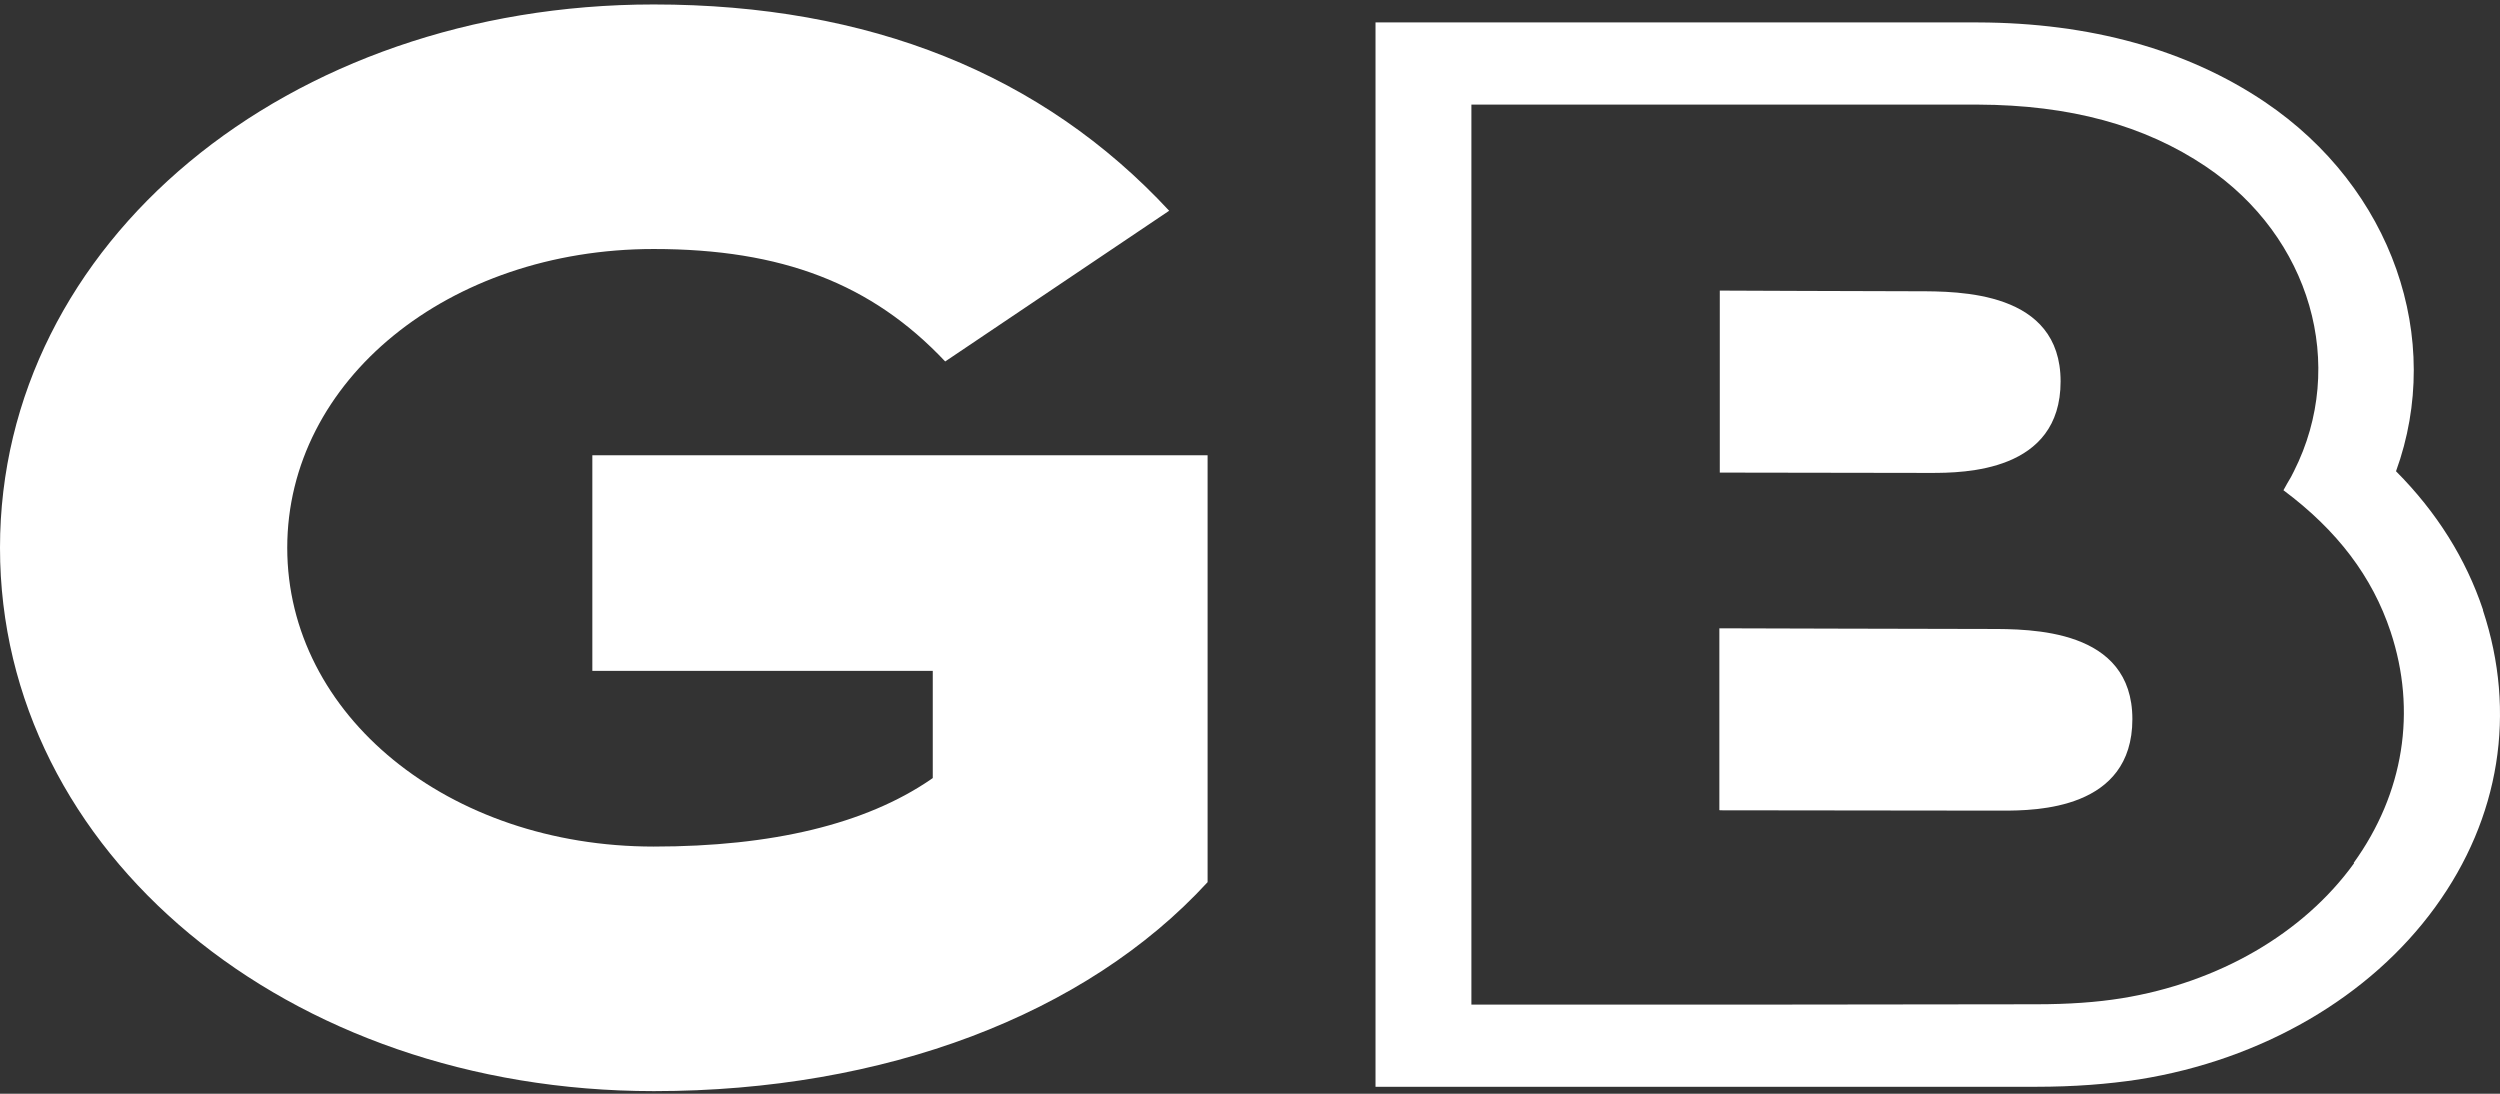
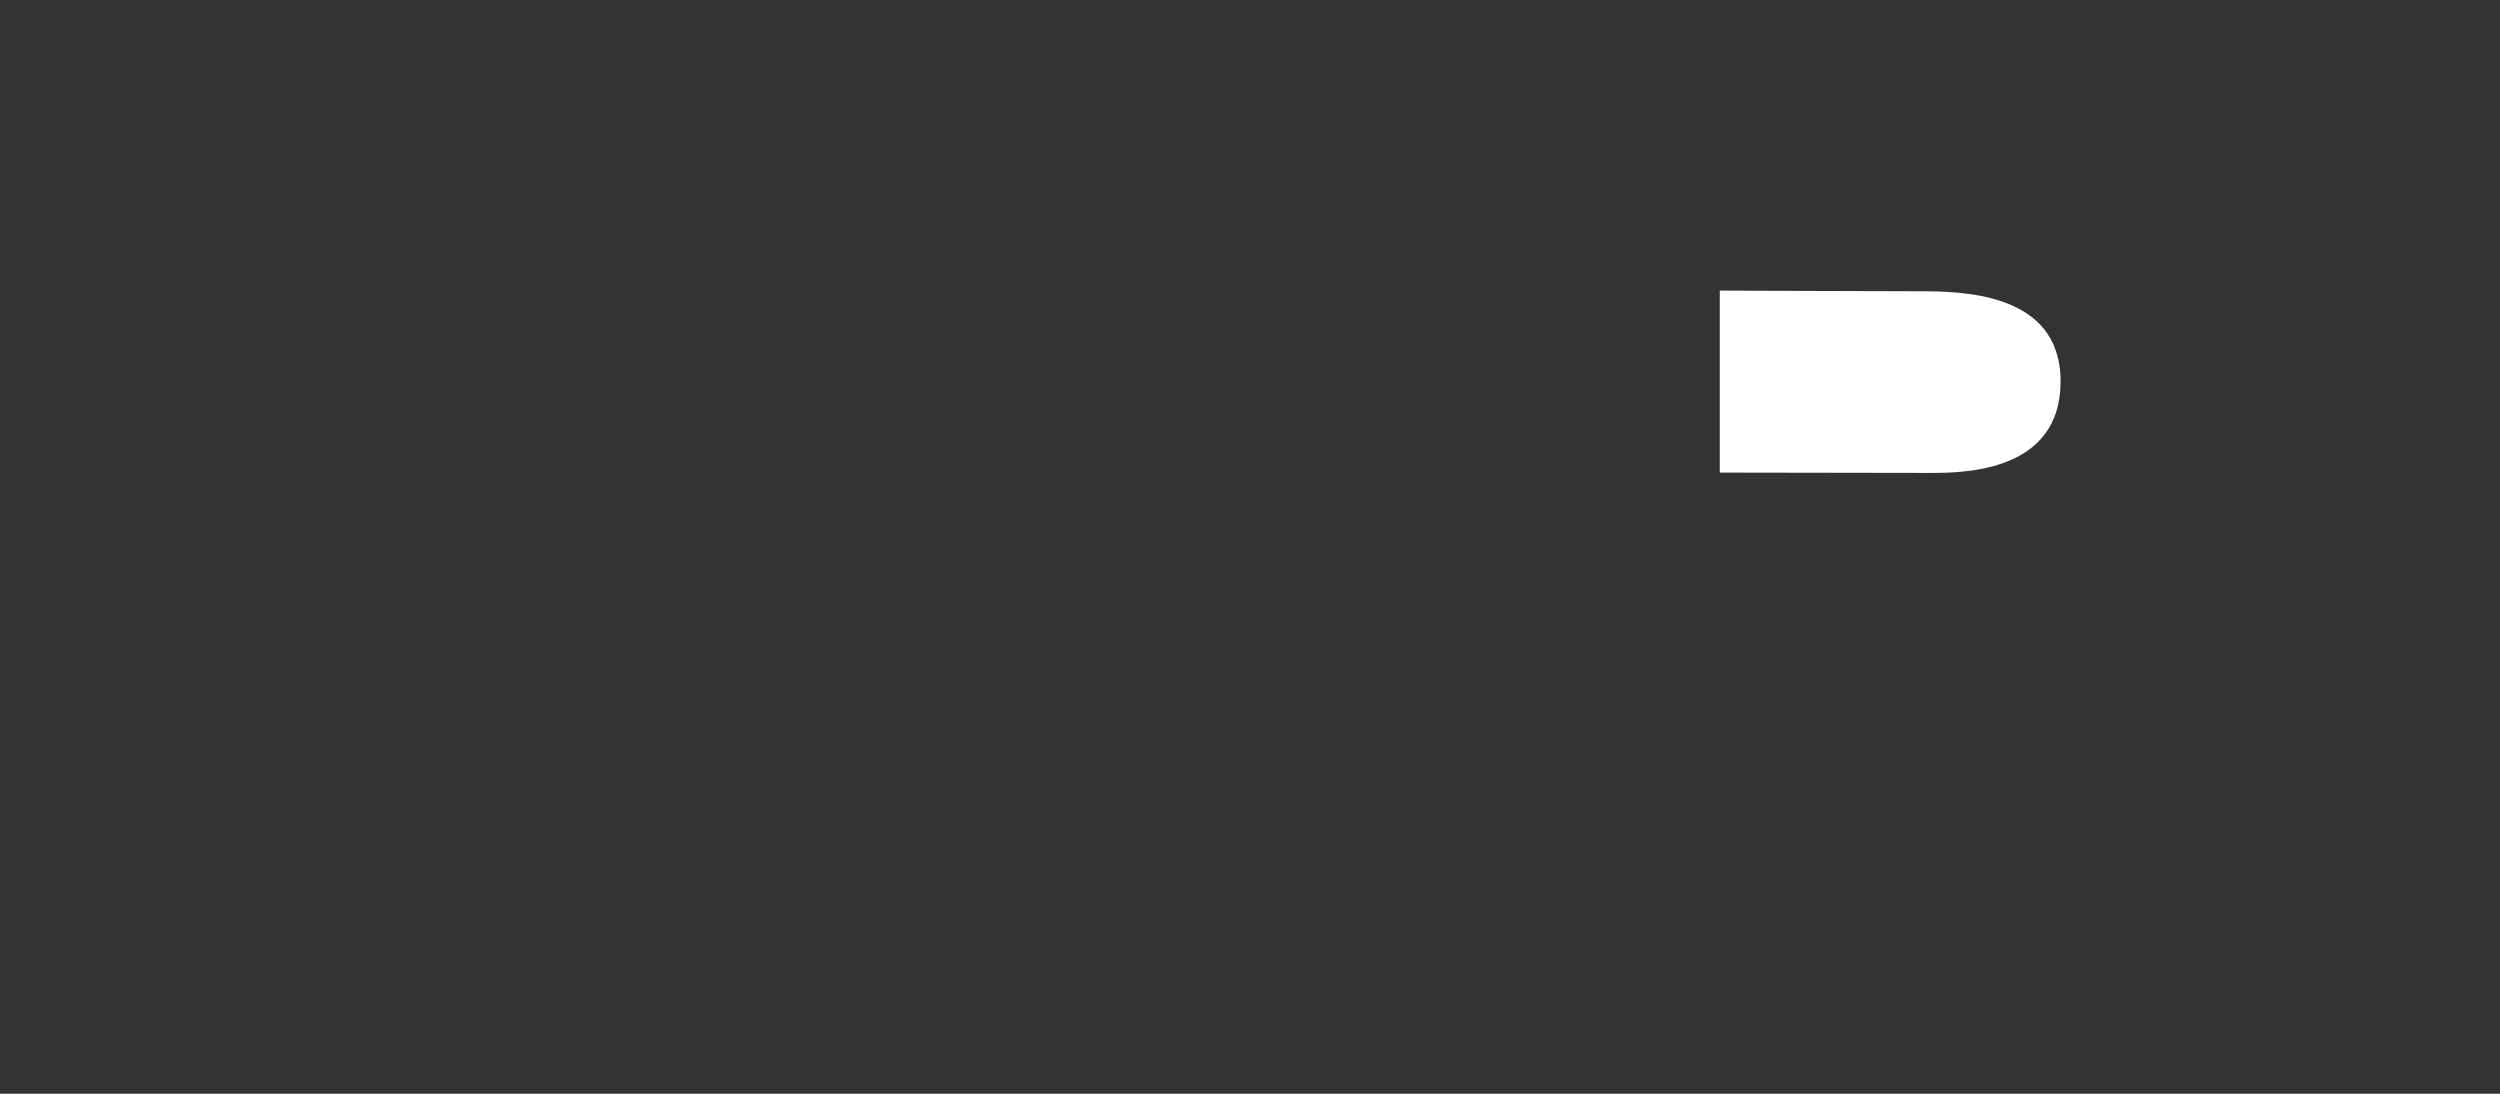
<svg xmlns="http://www.w3.org/2000/svg" width="320" height="140" viewBox="0 0 320 140" fill="none">
  <rect x="0" y="0" width="320" height="140" fill="#333333" stroke="none" />
-   <path d="M317.819 78.038C315.633 71.522 311.907 65.56 306.69 60.321C312.851 43.371 306.243 24.079 289.896 13.049C279.959 6.363 267.587 2.913 253.178 2.871C245.577 2.871 237.329 2.871 227.292 2.871C221.181 2.871 215.119 2.871 209.008 2.871C202.897 2.871 196.835 2.871 190.724 2.871H176.066V139.108H225.653C239.763 139.108 250.495 139.108 260.582 139.108C265.5 139.108 269.823 138.768 273.748 138.171C289.548 135.659 303.361 127.61 311.708 116.111C320.005 104.698 322.142 91.197 317.819 78.123M301.324 110.49C294.815 119.518 283.934 125.778 271.562 127.78C268.382 128.291 264.805 128.547 260.582 128.547C248.955 128.547 237.329 128.589 225.702 128.589H188.339V13.39H227.292C235.938 13.39 244.533 13.39 253.178 13.39C264.954 13.432 274.494 16.03 282.344 21.311C295.759 30.34 300.479 46.736 293.622 60.321C293.374 60.832 293.126 61.301 292.778 61.855L292.281 62.749C299.187 67.902 303.659 73.822 305.994 80.849C309.373 91.027 307.683 101.546 301.274 110.447" fill="white" />
  <path d="M220.133 60.492C220.133 60.492 242.789 60.534 247.112 60.534C251.435 60.534 263.757 60.406 263.757 48.822C263.757 37.239 250.789 37.281 245.323 37.281C239.858 37.281 220.133 37.196 220.133 37.196V60.449V60.492Z" fill="white" />
-   <path d="M220.128 103.718C220.128 103.718 251.976 103.761 256.299 103.761C260.622 103.761 272.944 103.633 272.944 92.049C272.944 80.465 259.976 80.508 254.51 80.508C249.045 80.508 220.078 80.423 220.078 80.423V103.676L220.128 103.718Z" fill="white" />
-   <path d="M83.671 139.663C36.767 139.663 0 109.127 0 70.117C0 31.107 36.767 0.571 83.671 0.571C111.246 0.571 133.406 9.472 149.653 26.976L120.984 46.268C111.594 36.302 100.067 31.873 83.671 31.873C57.387 31.873 36.767 48.695 36.767 70.117C36.767 91.538 57.387 108.361 83.671 108.361C98.874 108.361 110.799 105.465 119.096 99.8L119.394 99.588V85.874H75.82V58.278H154.572V112.917C138.971 129.91 113.184 139.663 83.72 139.663" fill="white" />
</svg>